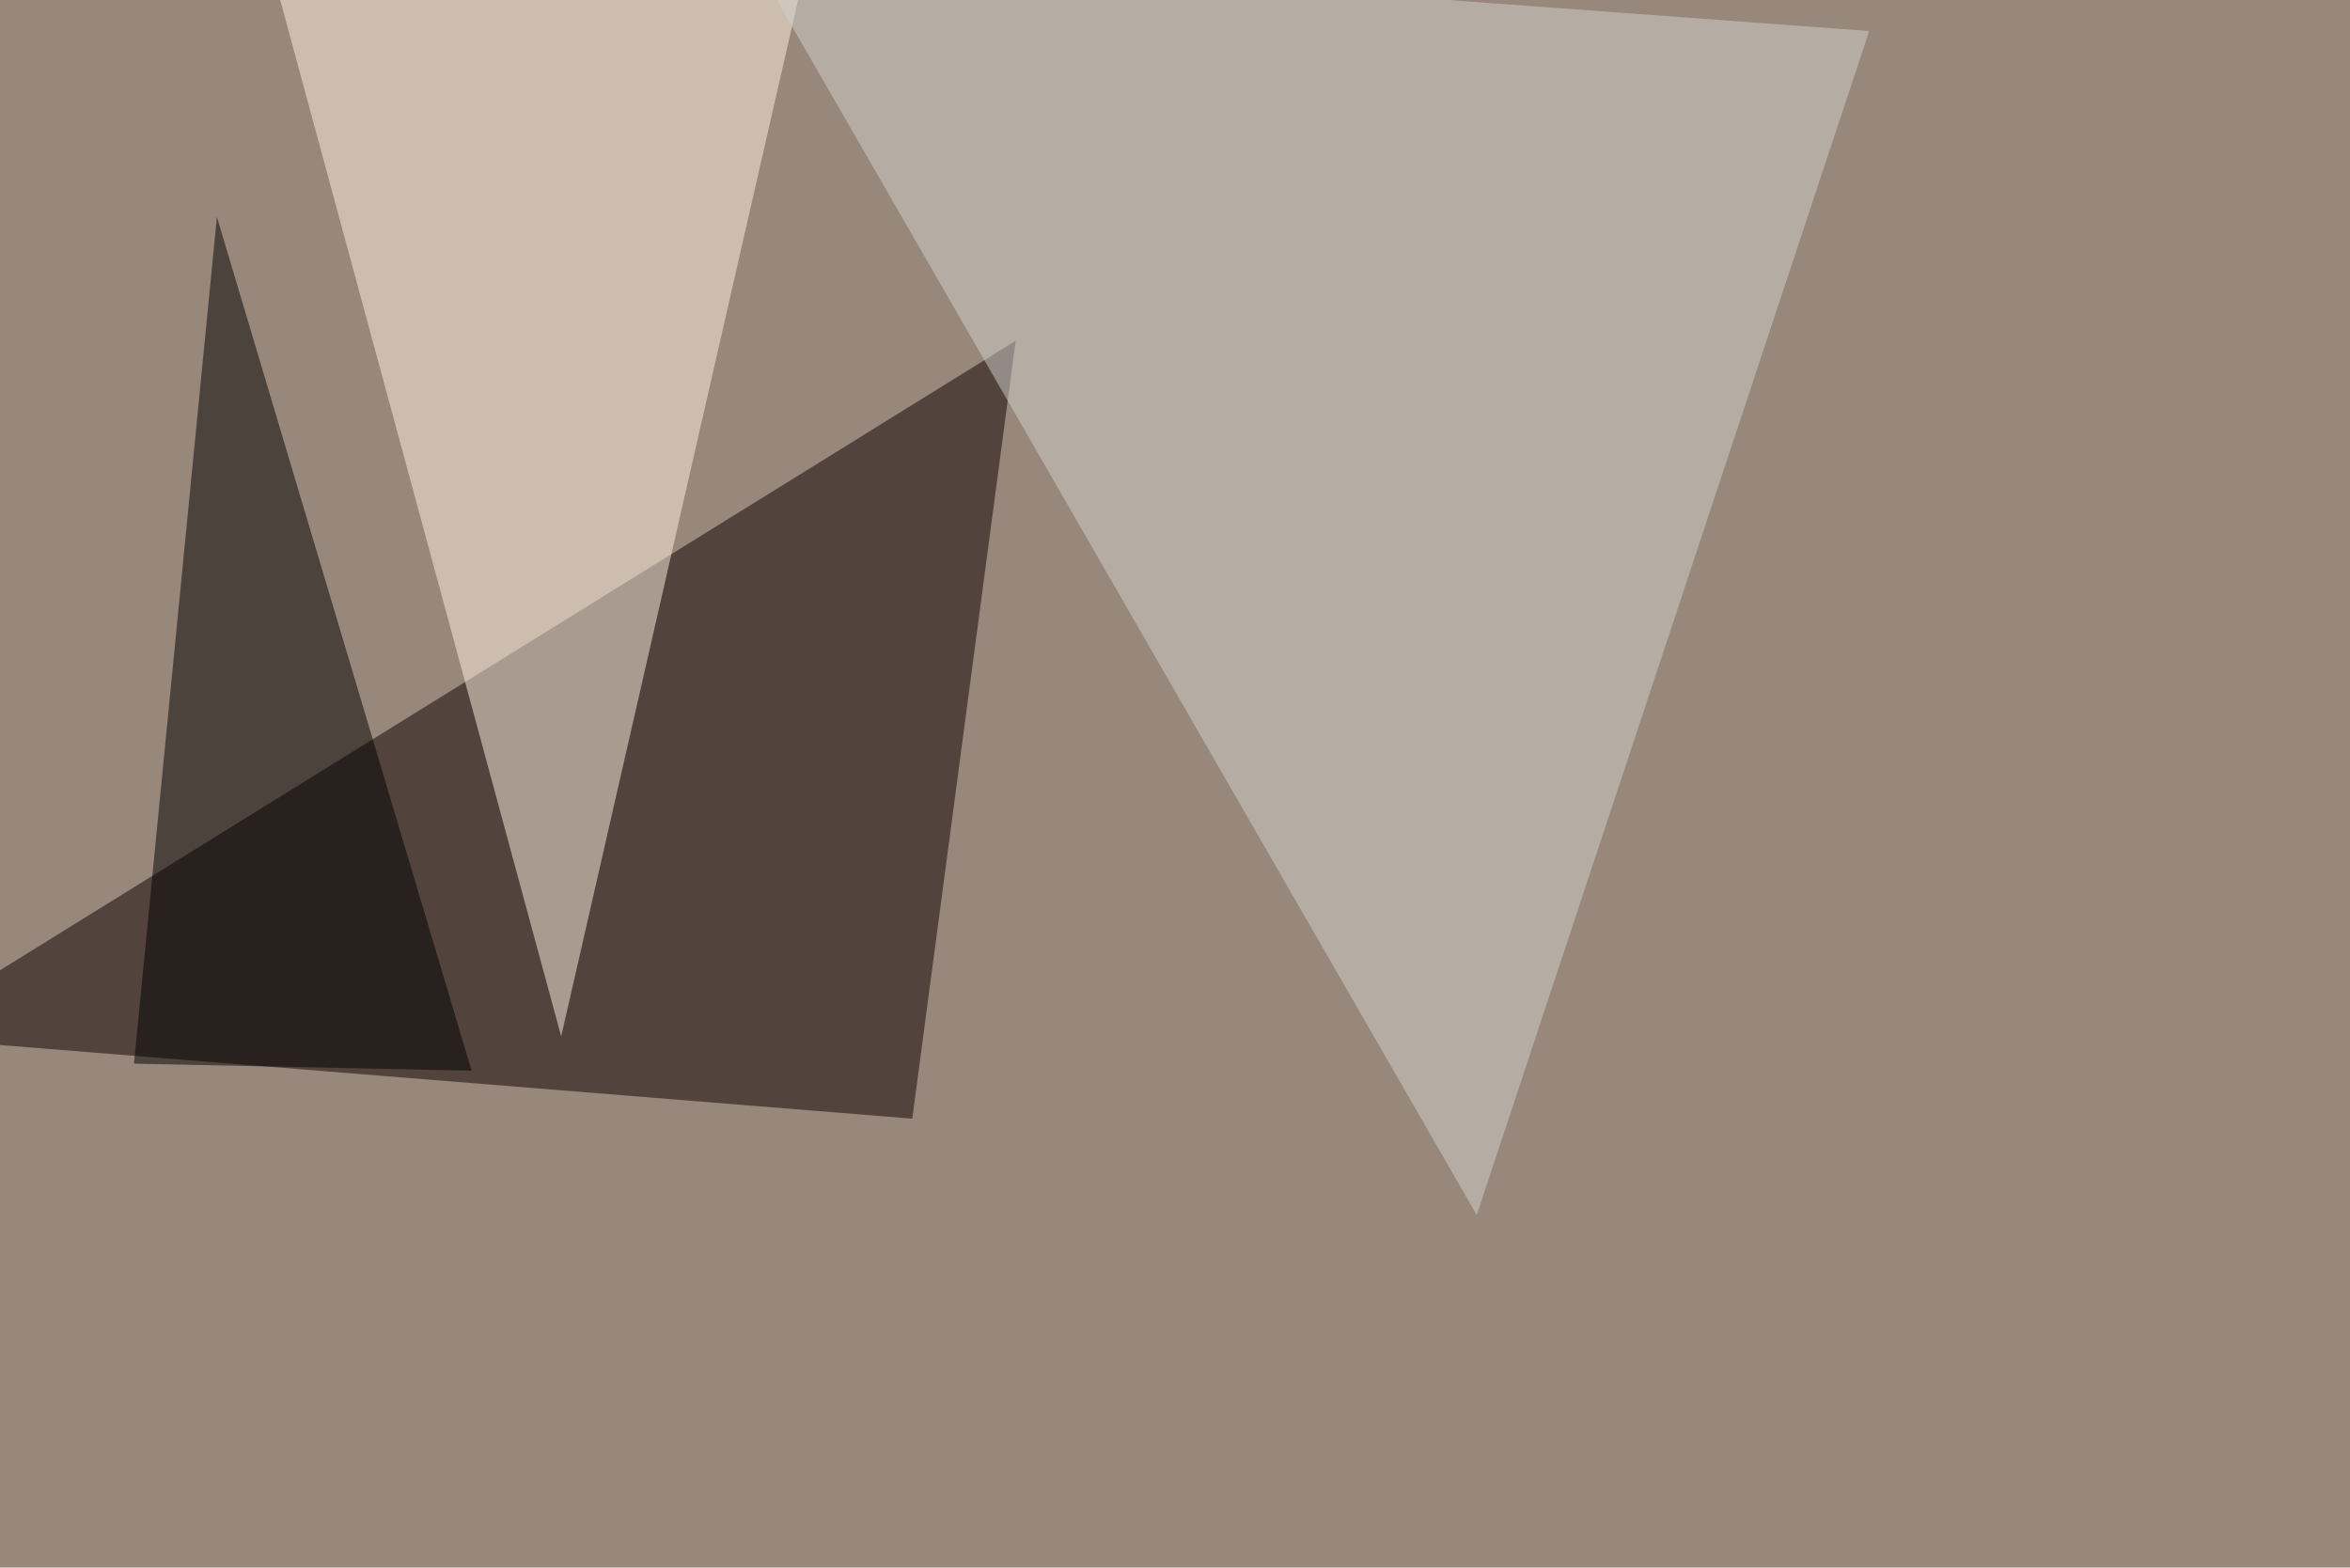
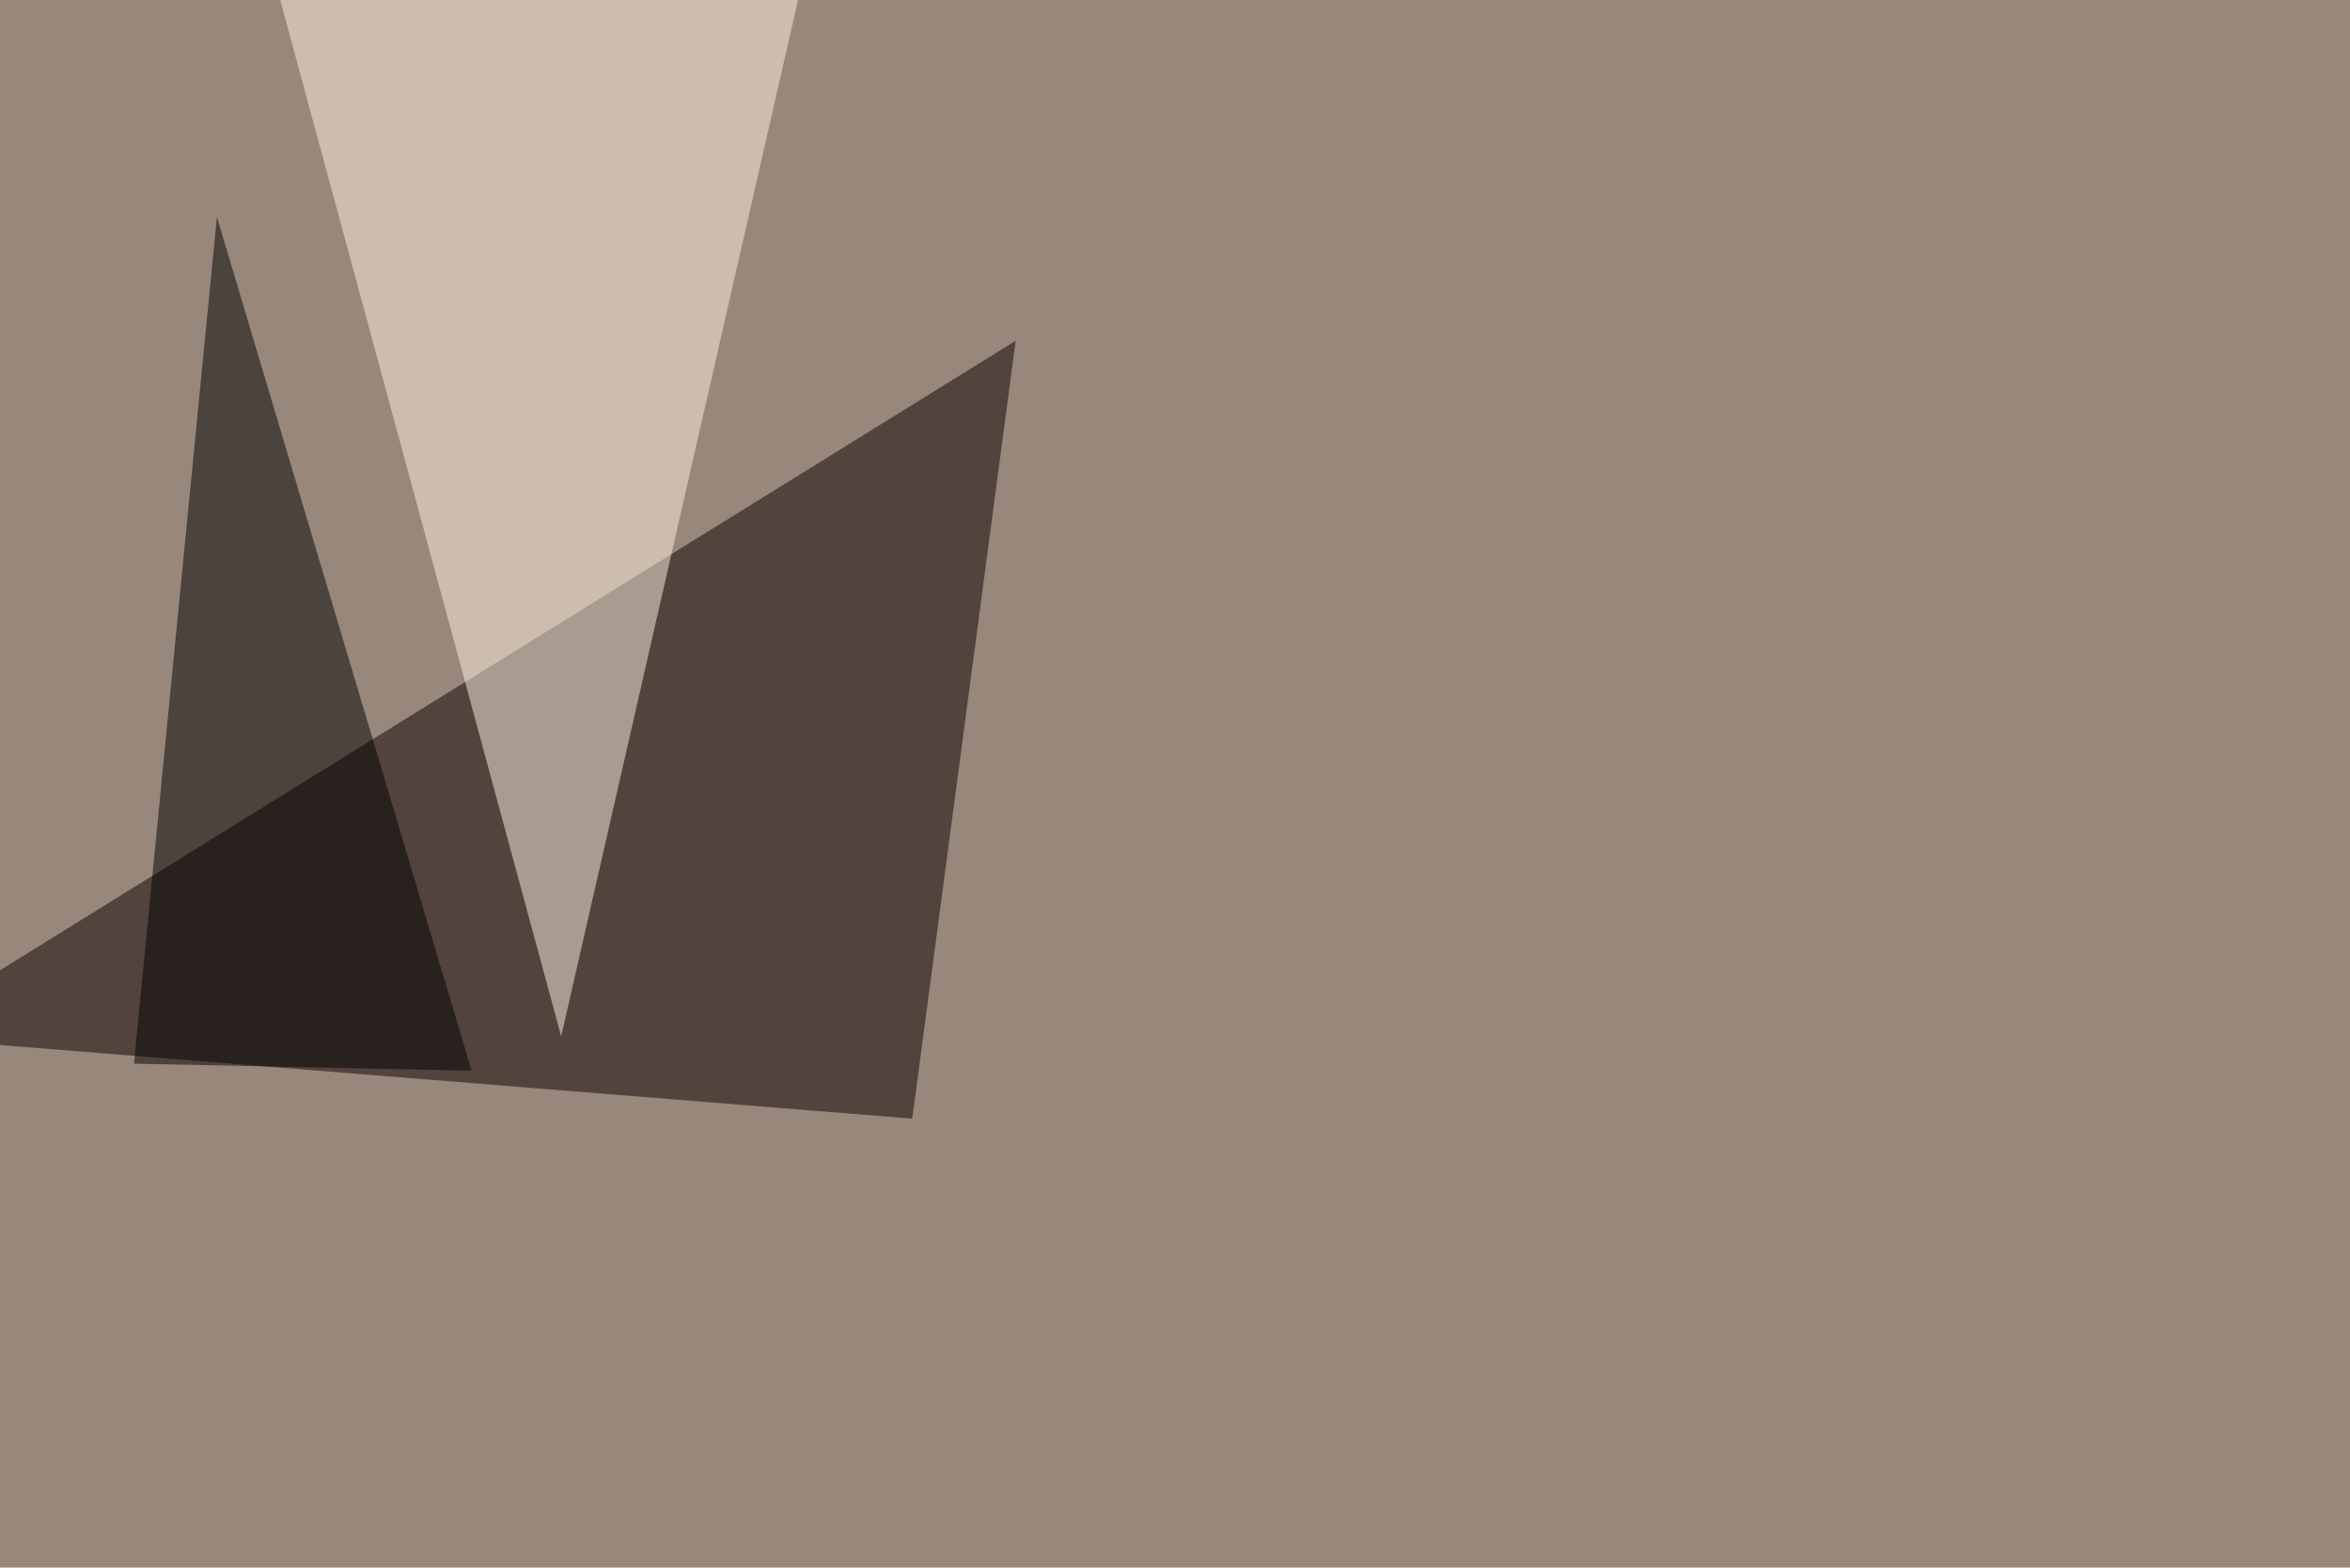
<svg xmlns="http://www.w3.org/2000/svg" width="1000" height="667">
  <filter id="a">
    <feGaussianBlur stdDeviation="55" />
  </filter>
  <rect width="100%" height="100%" fill="#98877b" />
  <g filter="url(#a)">
    <g fill-opacity=".5">
      <path fill="#0f0000" d="M-45.4 441l433.6 35 44-331z" />
      <path fill="#fff4e4" d="M238.8 441L350-45.5H106.9z" />
-       <path fill="#d2d2cd" d="M317.9-22l310.5 539 167-503.8z" />
      <path d="M200.7 455.6L92.3 92.3 57 452.6z" />
    </g>
  </g>
</svg>